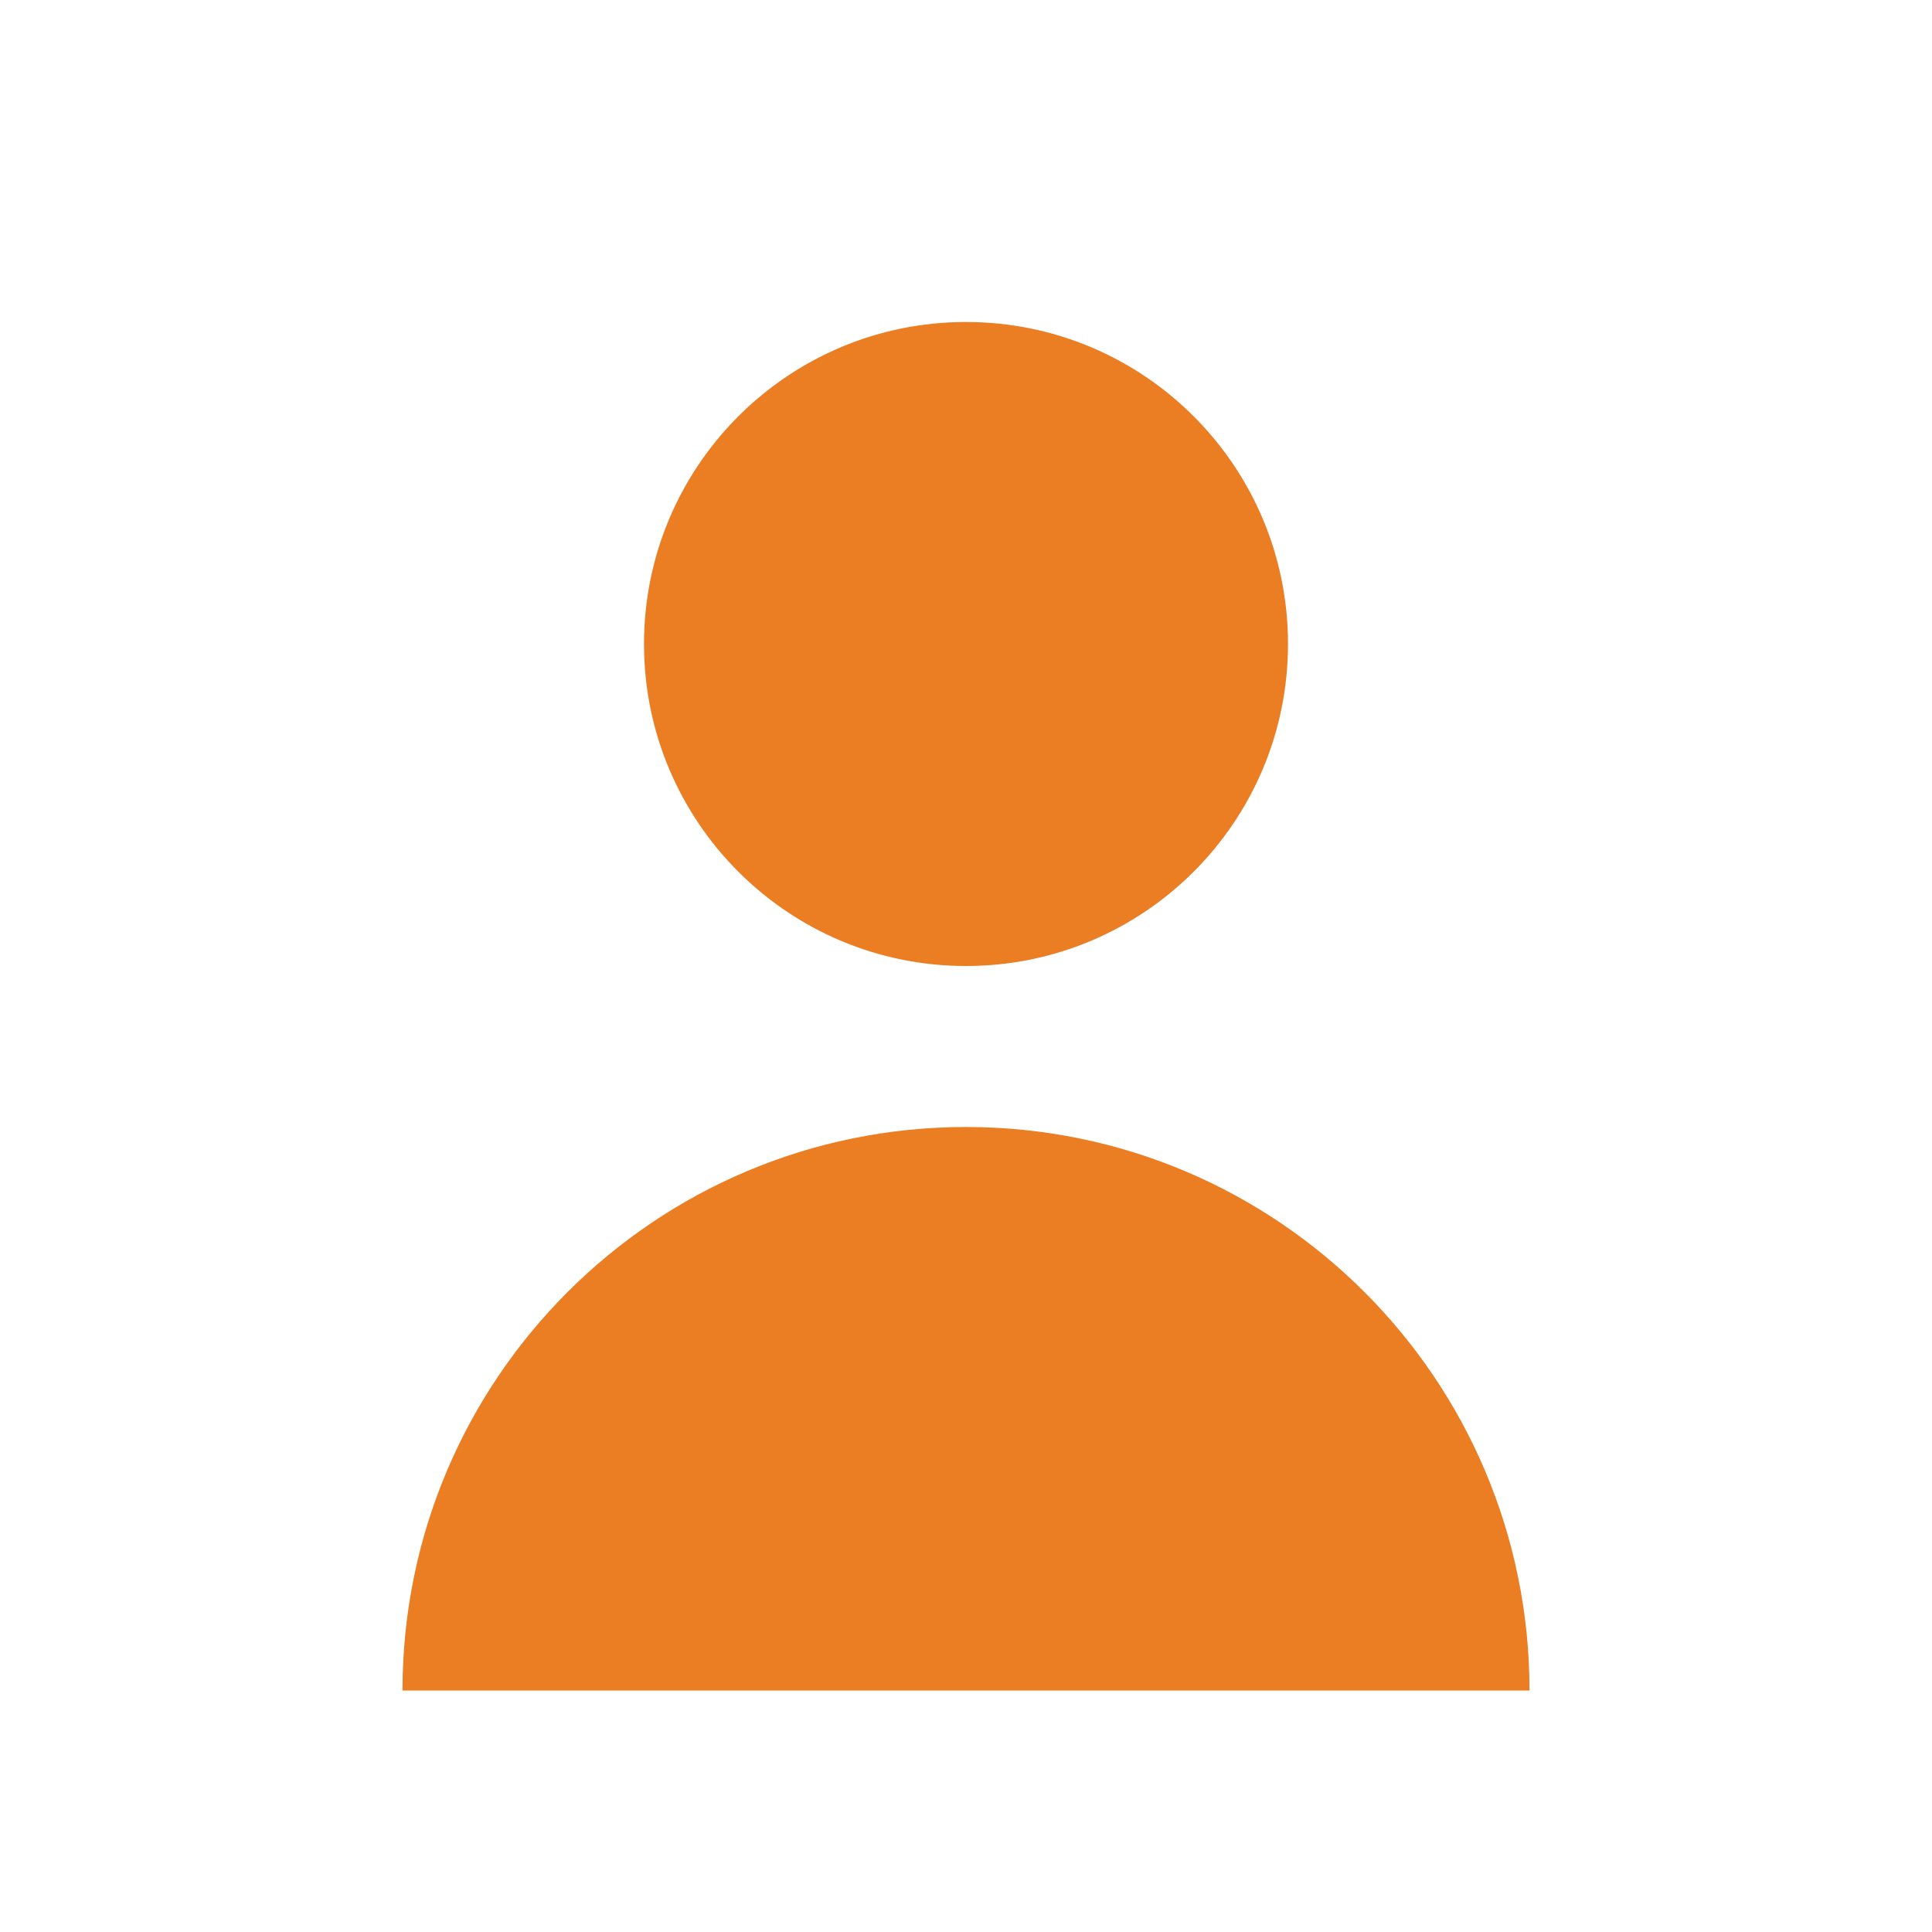
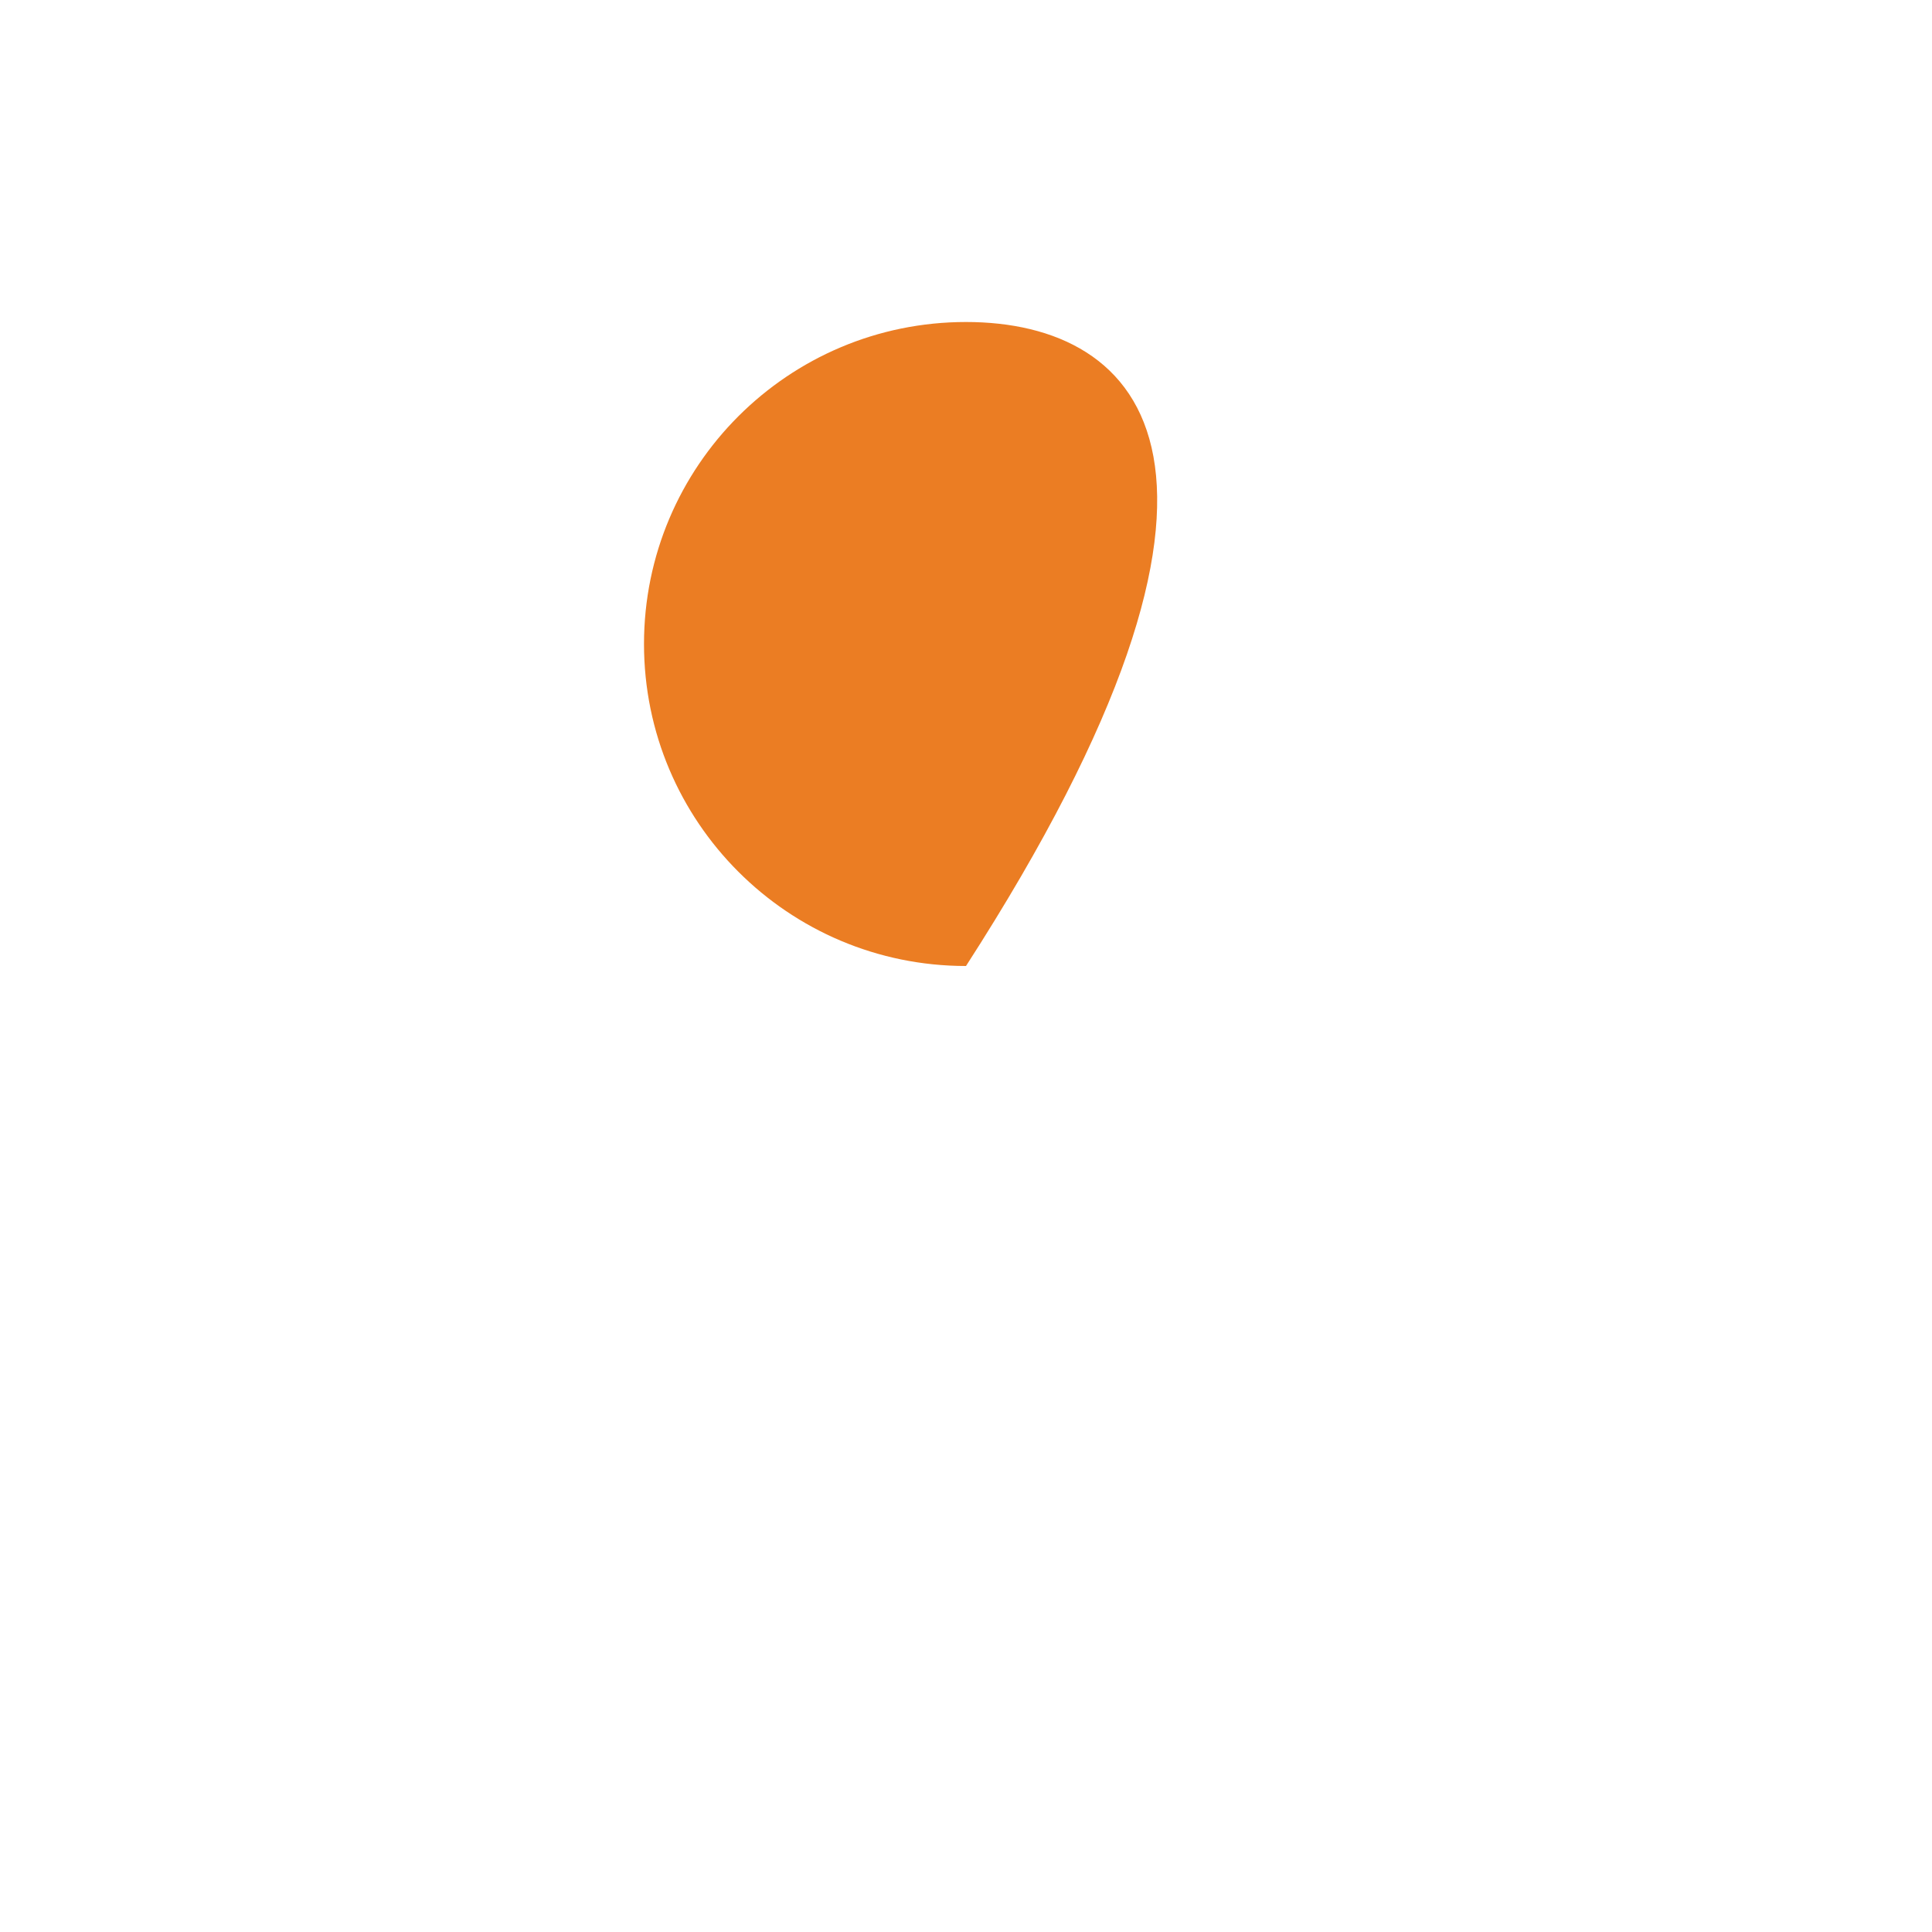
<svg xmlns="http://www.w3.org/2000/svg" width="24" height="24" viewBox="0 0 24 24" fill="none">
-   <path d="M12 12C14.209 12 16 10.209 16 8C16 5.791 14.209 4 12 4C9.791 4 8 5.791 8 8C8 10.209 9.791 12 12 12Z" fill="#EB7D23" />
-   <path d="M12 14C8.134 14 5 17.134 5 21H19C19 17.134 15.866 14 12 14Z" fill="#EB7D23" />
+   <path d="M12 12C16 5.791 14.209 4 12 4C9.791 4 8 5.791 8 8C8 10.209 9.791 12 12 12Z" fill="#EB7D23" />
</svg>